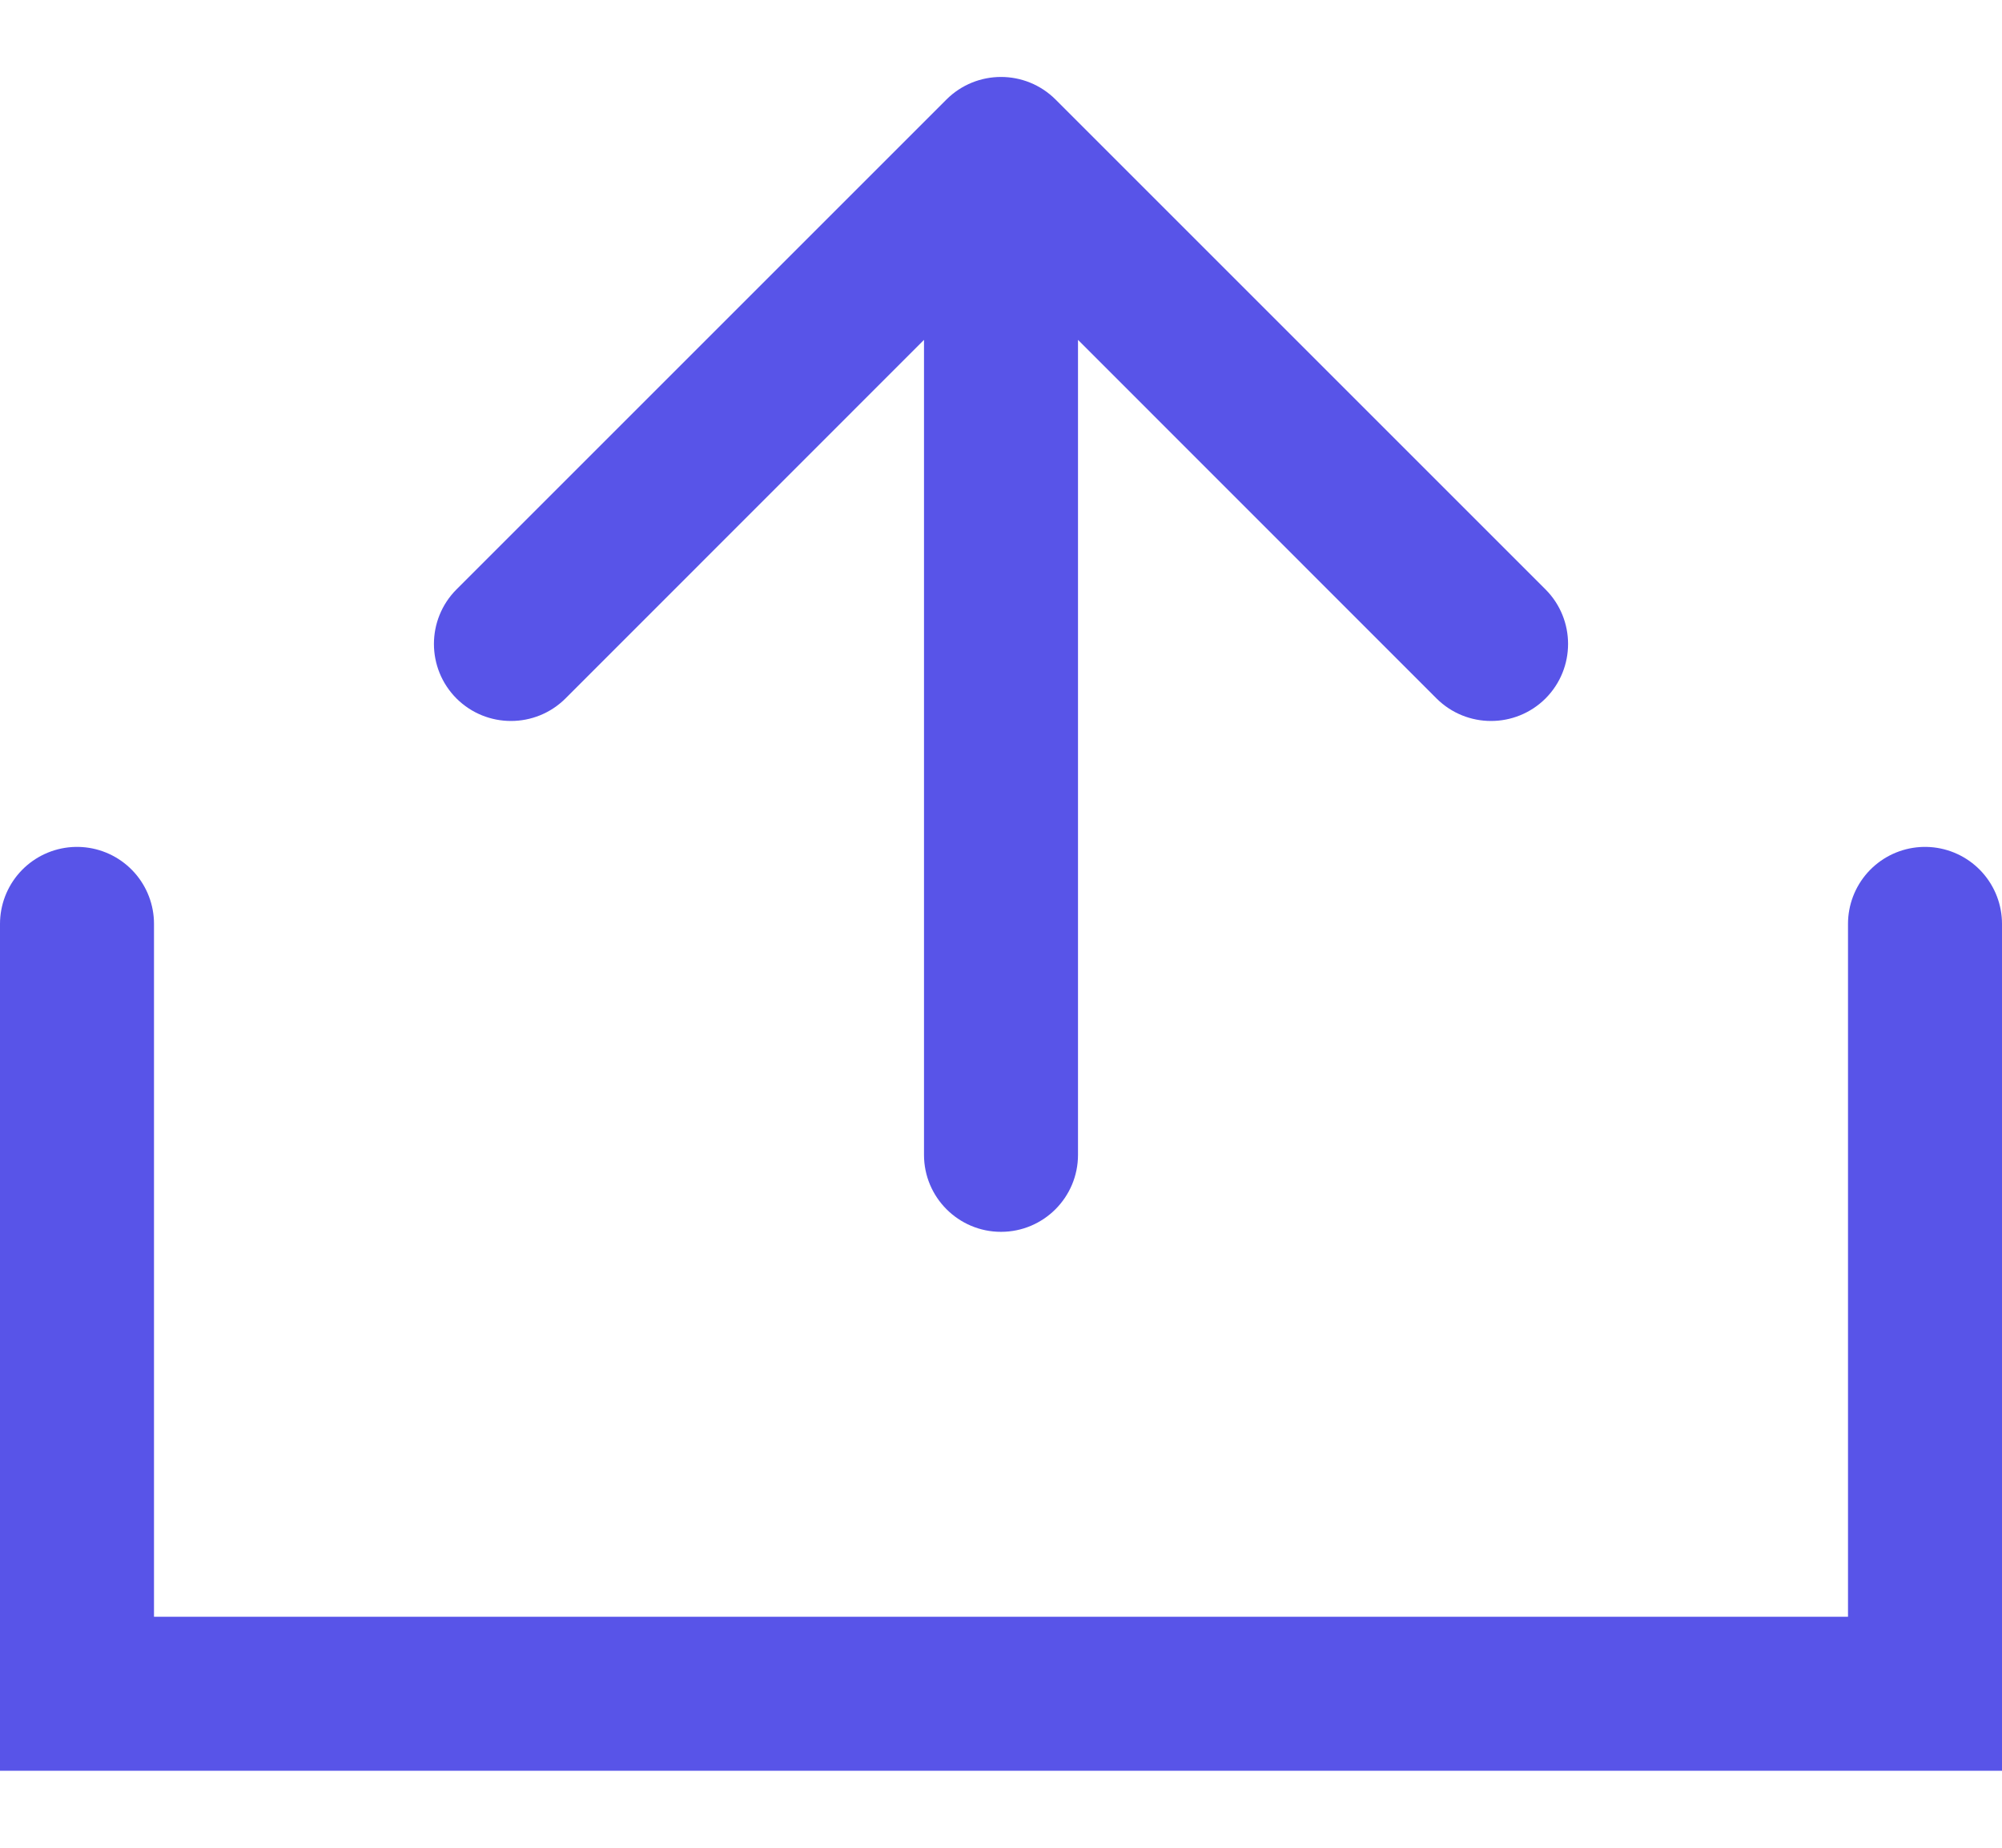
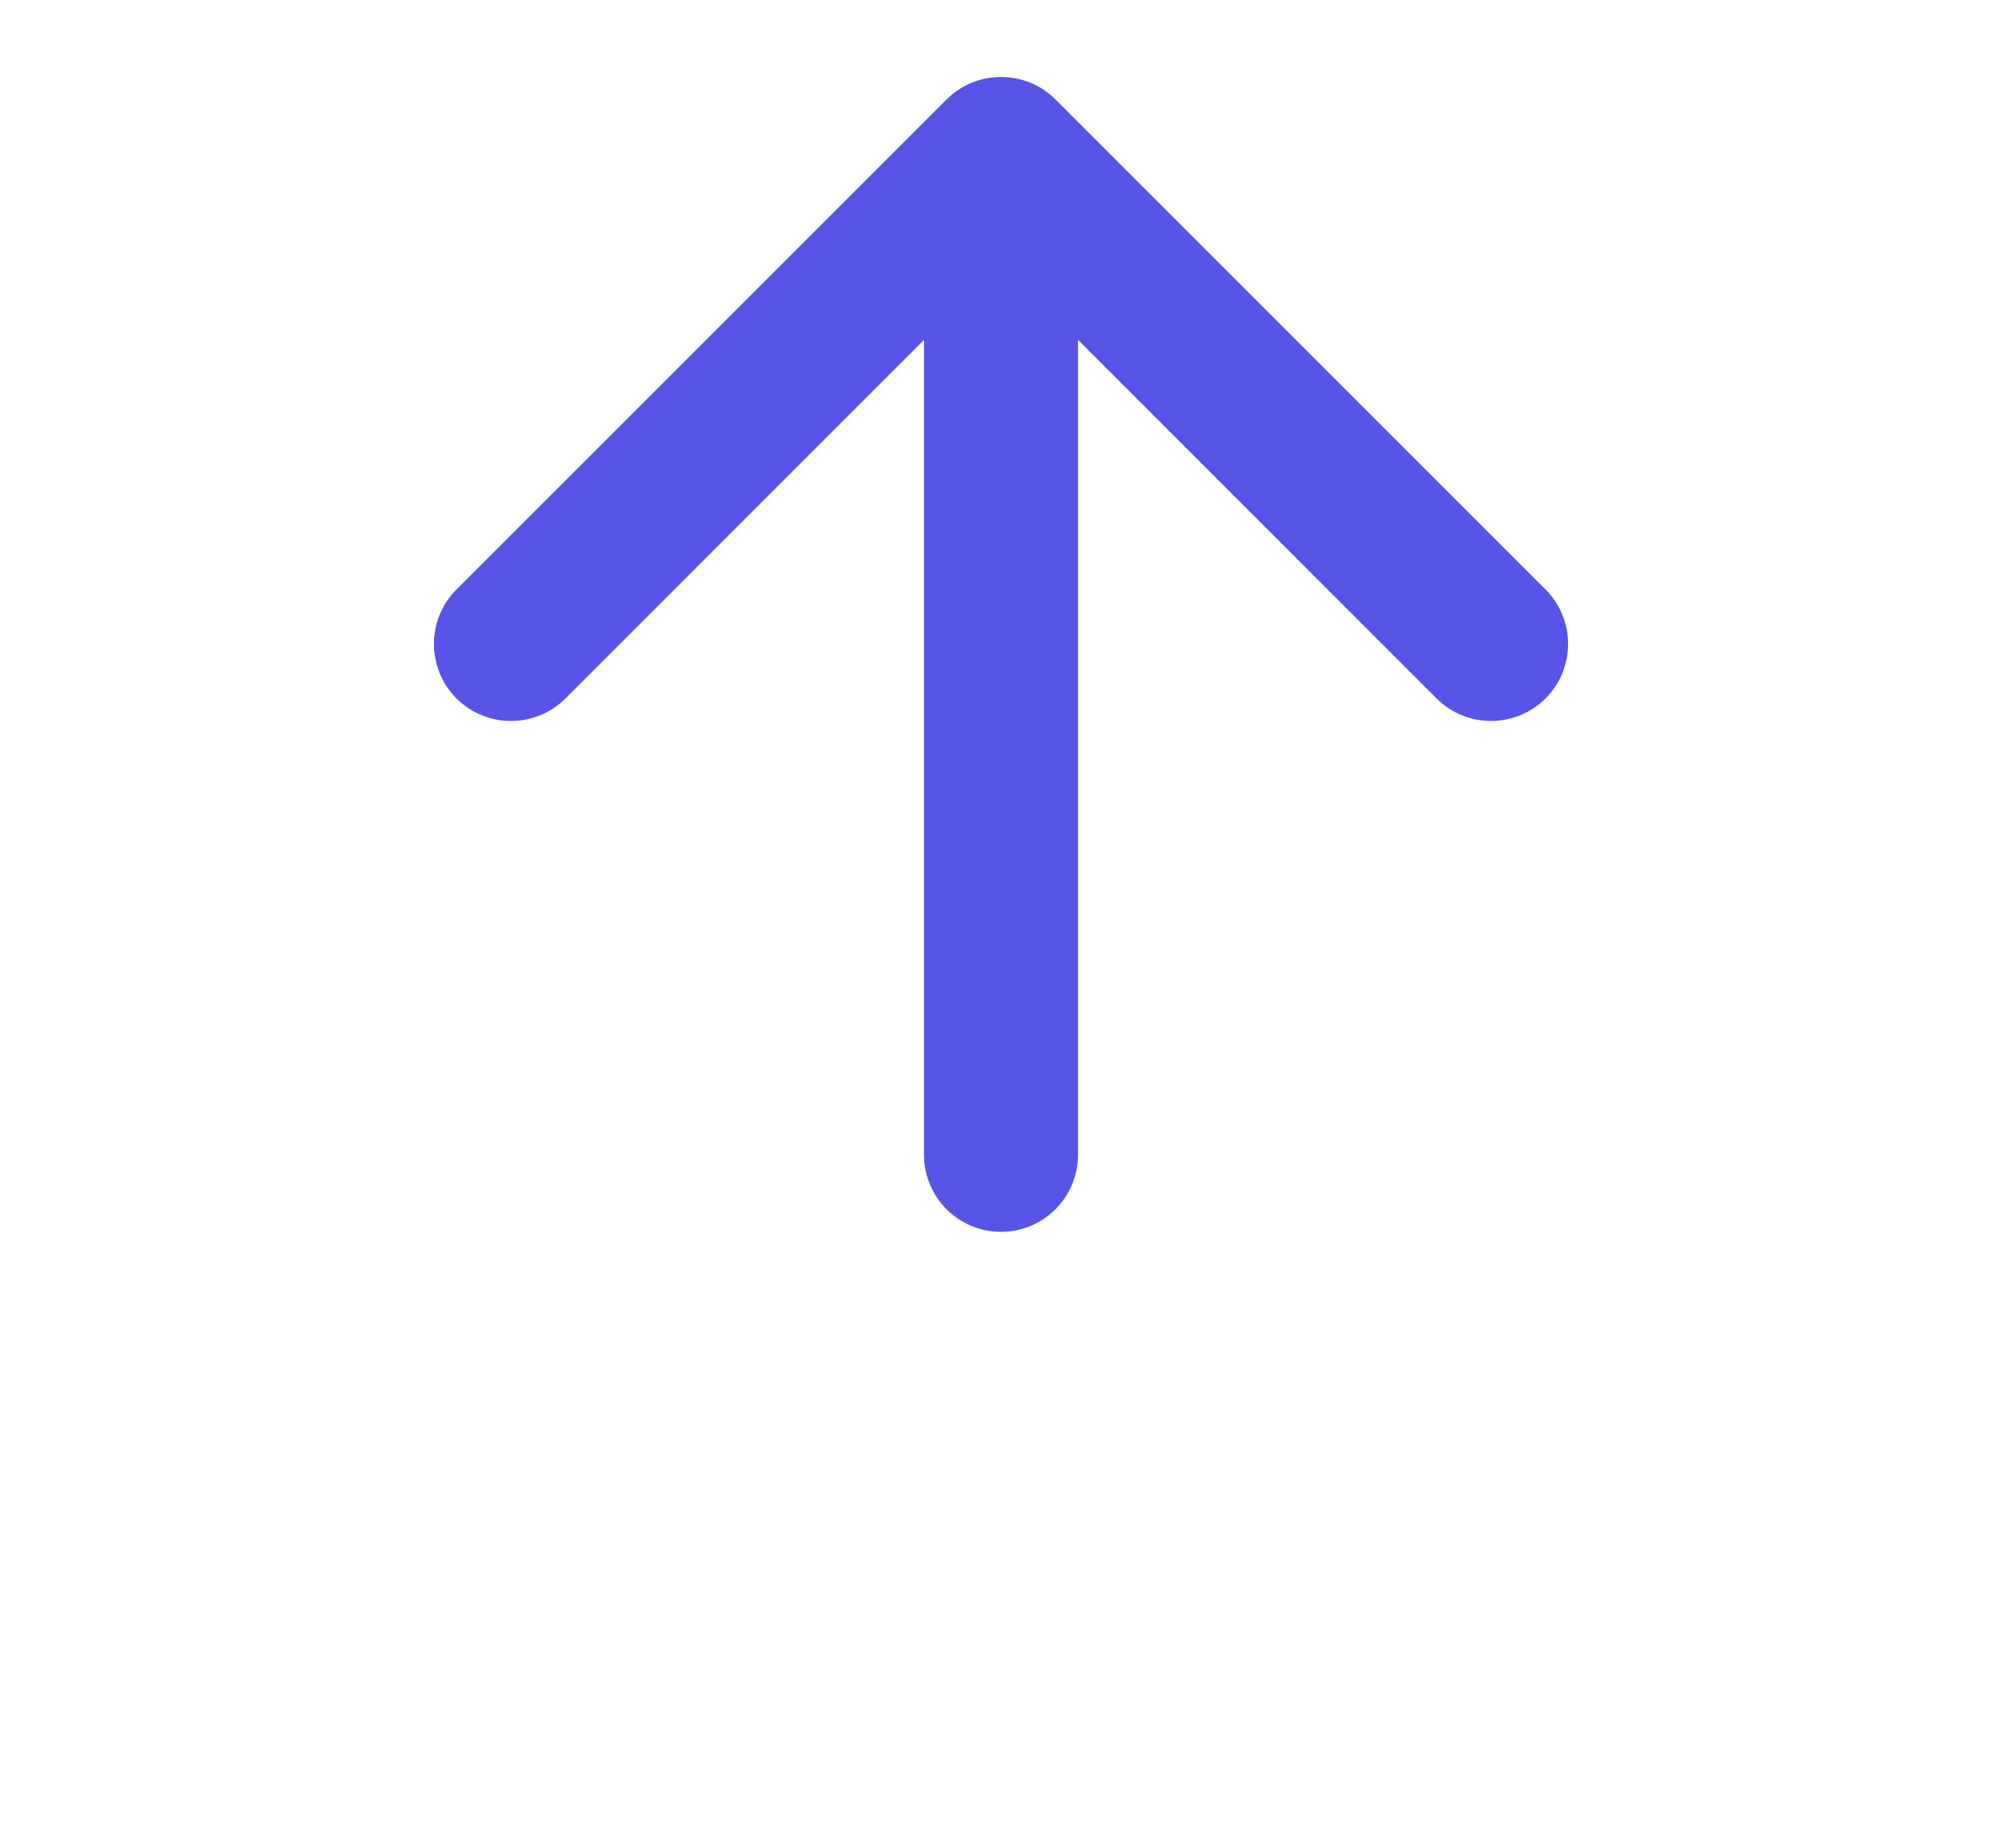
<svg xmlns="http://www.w3.org/2000/svg" width="13" height="12" viewBox="0 0 13 12" fill="none">
-   <path d="M0.5 6V11H12.5V6" stroke="#5854E8" stroke-linecap="round" />
  <path d="M6 7.5C6 7.776 6.224 8 6.5 8C6.776 8 7 7.776 7 7.5H6ZM6.854 0.646C6.658 0.451 6.342 0.451 6.146 0.646L2.964 3.828C2.769 4.024 2.769 4.34 2.964 4.536C3.16 4.731 3.476 4.731 3.672 4.536L6.5 1.707L9.328 4.536C9.524 4.731 9.84 4.731 10.036 4.536C10.231 4.34 10.231 4.024 10.036 3.828L6.854 0.646ZM6.5 7.5H7V1H6.5H6V7.5H6.5Z" fill="#5854E8" />
</svg>